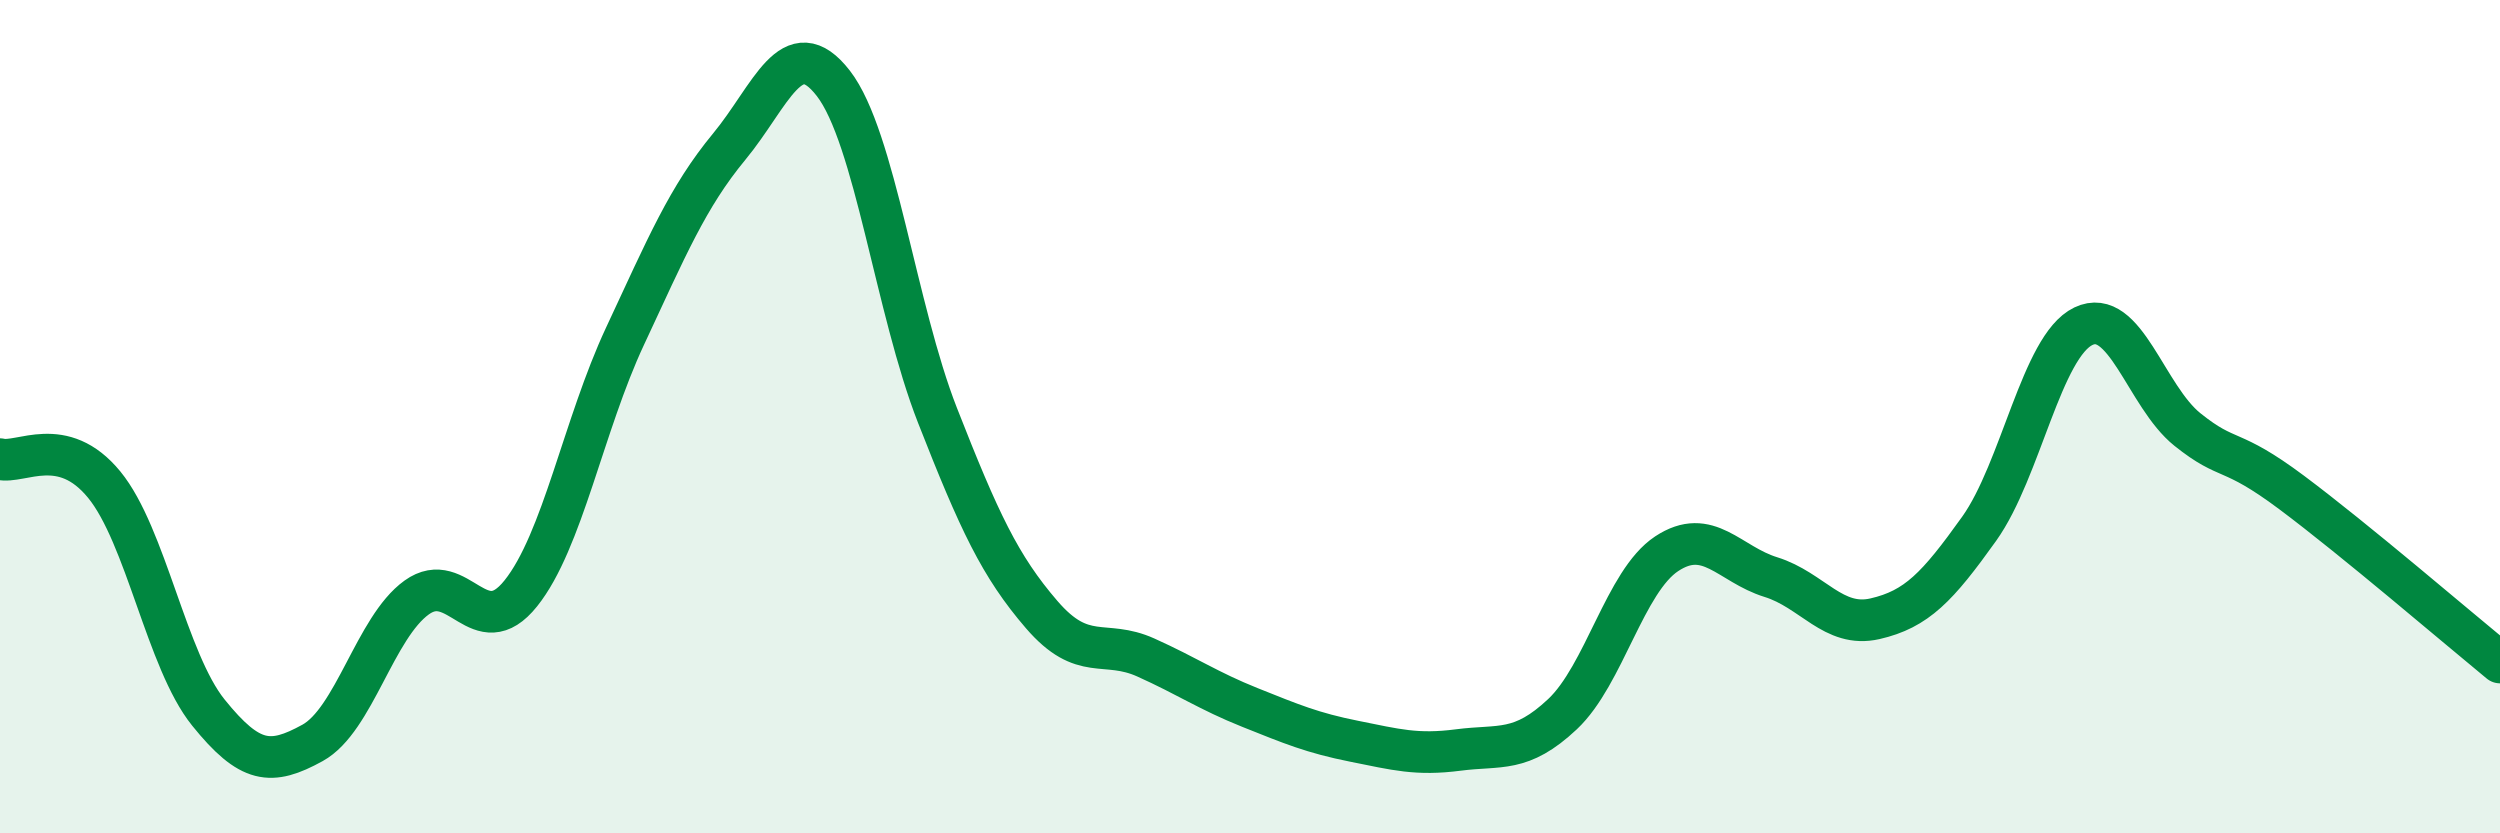
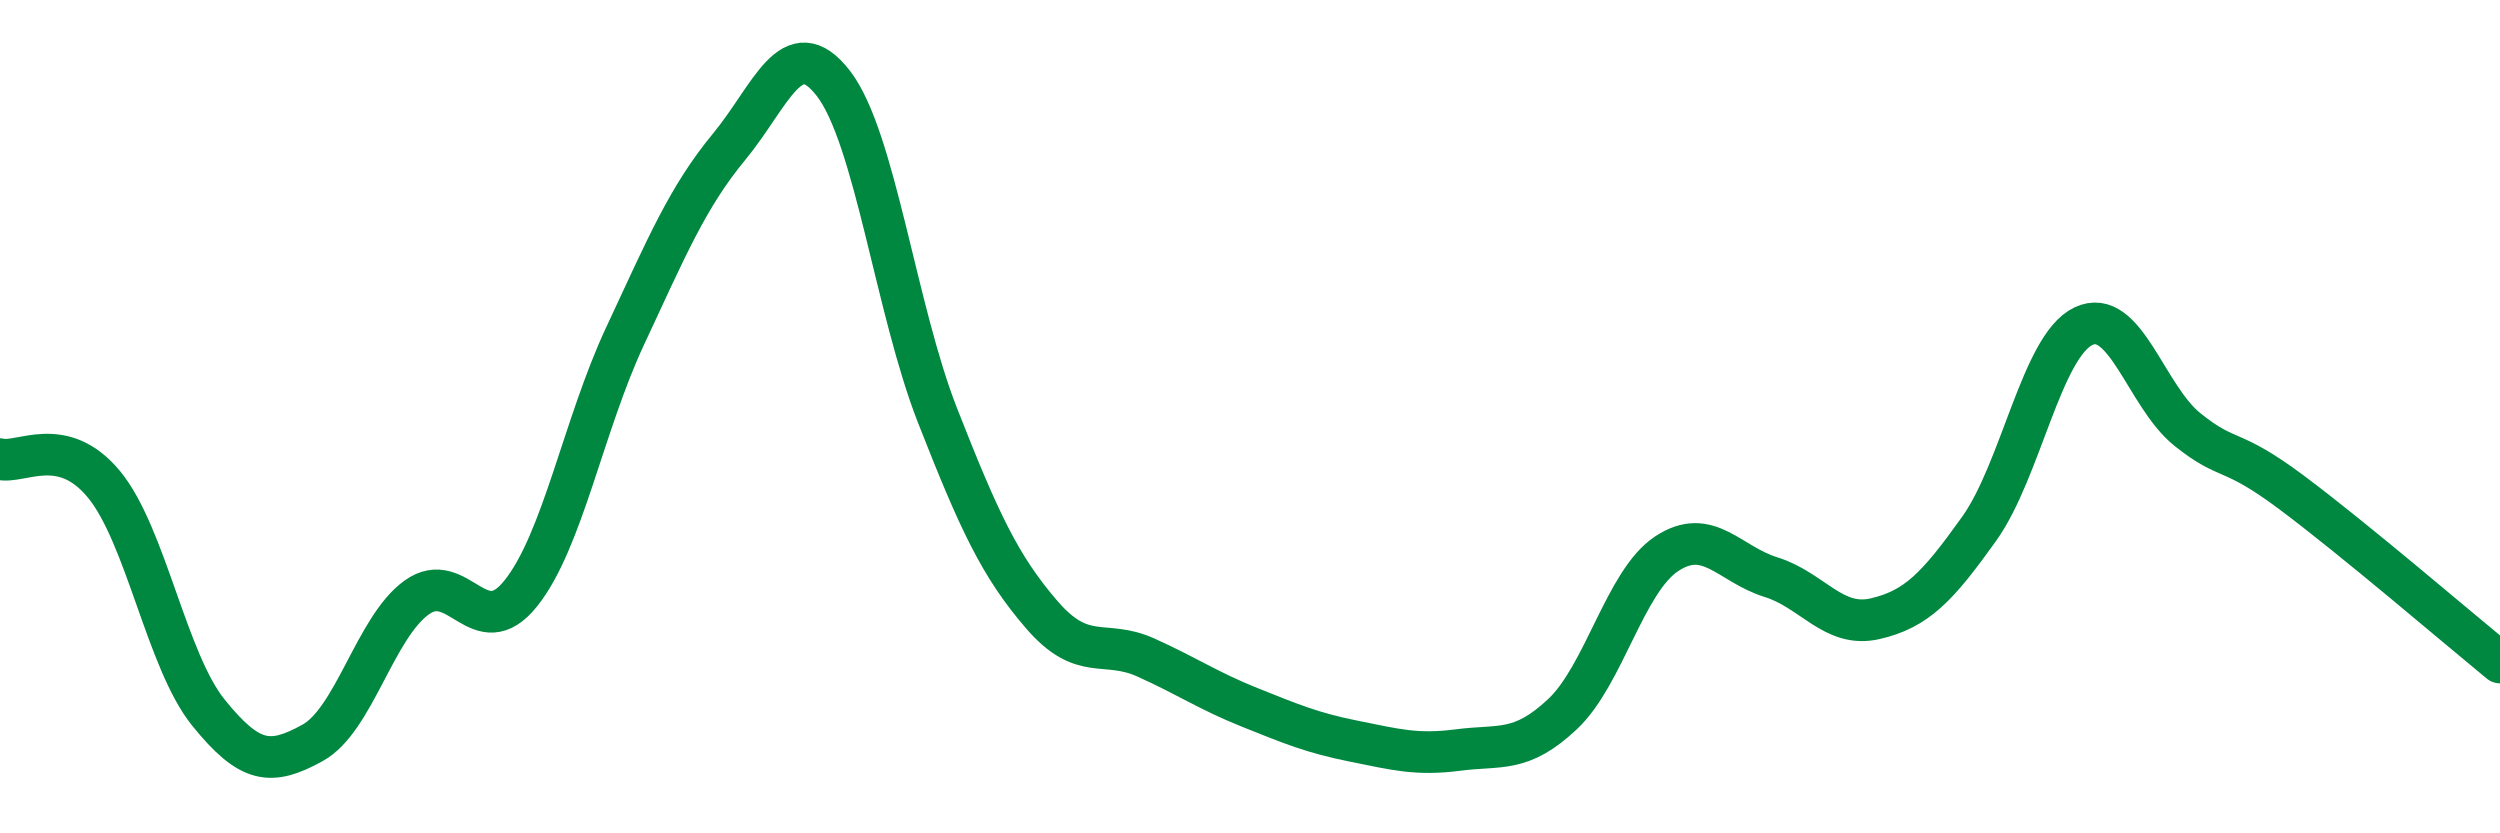
<svg xmlns="http://www.w3.org/2000/svg" width="60" height="20" viewBox="0 0 60 20">
-   <path d="M 0,11.02 C 0.5,11.14 1.5,10.41 2.5,11.63 C 3.5,12.85 4,15.86 5,17.1 C 6,18.34 6.5,18.38 7.5,17.83 C 8.5,17.28 9,15.06 10,14.34 C 11,13.62 11.5,15.49 12.5,14.24 C 13.5,12.99 14,10.21 15,8.07 C 16,5.93 16.5,4.73 17.5,3.52 C 18.5,2.31 19,0.71 20,2 C 21,3.29 21.5,7.42 22.5,9.97 C 23.5,12.52 24,13.59 25,14.75 C 26,15.91 26.5,15.33 27.5,15.78 C 28.5,16.23 29,16.58 30,16.98 C 31,17.38 31.5,17.59 32.5,17.79 C 33.5,17.99 34,18.13 35,18 C 36,17.87 36.5,18.08 37.5,17.14 C 38.5,16.2 39,13.95 40,13.29 C 41,12.63 41.5,13.54 42.5,13.85 C 43.5,14.16 44,15.08 45,14.85 C 46,14.62 46.5,14.09 47.5,12.69 C 48.5,11.29 49,8.31 50,7.83 C 51,7.35 51.5,9.51 52.5,10.31 C 53.5,11.11 53.5,10.7 55,11.82 C 56.5,12.94 59,15.08 60,15.9L60 20L0 20Z" fill="#008740" opacity="0.1" stroke-linecap="round" stroke-linejoin="round" />
  <path d="M 0,11.02 C 0.5,11.14 1.5,10.41 2.5,11.63 C 3.5,12.85 4,15.86 5,17.1 C 6,18.34 6.5,18.38 7.5,17.83 C 8.5,17.28 9,15.06 10,14.34 C 11,13.62 11.5,15.49 12.5,14.24 C 13.5,12.99 14,10.21 15,8.07 C 16,5.93 16.5,4.73 17.5,3.52 C 18.5,2.31 19,0.71 20,2 C 21,3.29 21.5,7.42 22.5,9.97 C 23.5,12.52 24,13.59 25,14.75 C 26,15.91 26.5,15.33 27.5,15.78 C 28.5,16.23 29,16.58 30,16.98 C 31,17.38 31.5,17.59 32.5,17.79 C 33.5,17.99 34,18.13 35,18 C 36,17.87 36.5,18.08 37.5,17.14 C 38.5,16.2 39,13.95 40,13.29 C 41,12.63 41.5,13.54 42.5,13.85 C 43.5,14.16 44,15.08 45,14.85 C 46,14.62 46.5,14.09 47.5,12.69 C 48.5,11.29 49,8.31 50,7.83 C 51,7.35 51.5,9.51 52.5,10.31 C 53.5,11.11 53.5,10.7 55,11.82 C 56.5,12.94 59,15.08 60,15.9" stroke="#008740" stroke-width="1" fill="none" stroke-linecap="round" stroke-linejoin="round" />
</svg>